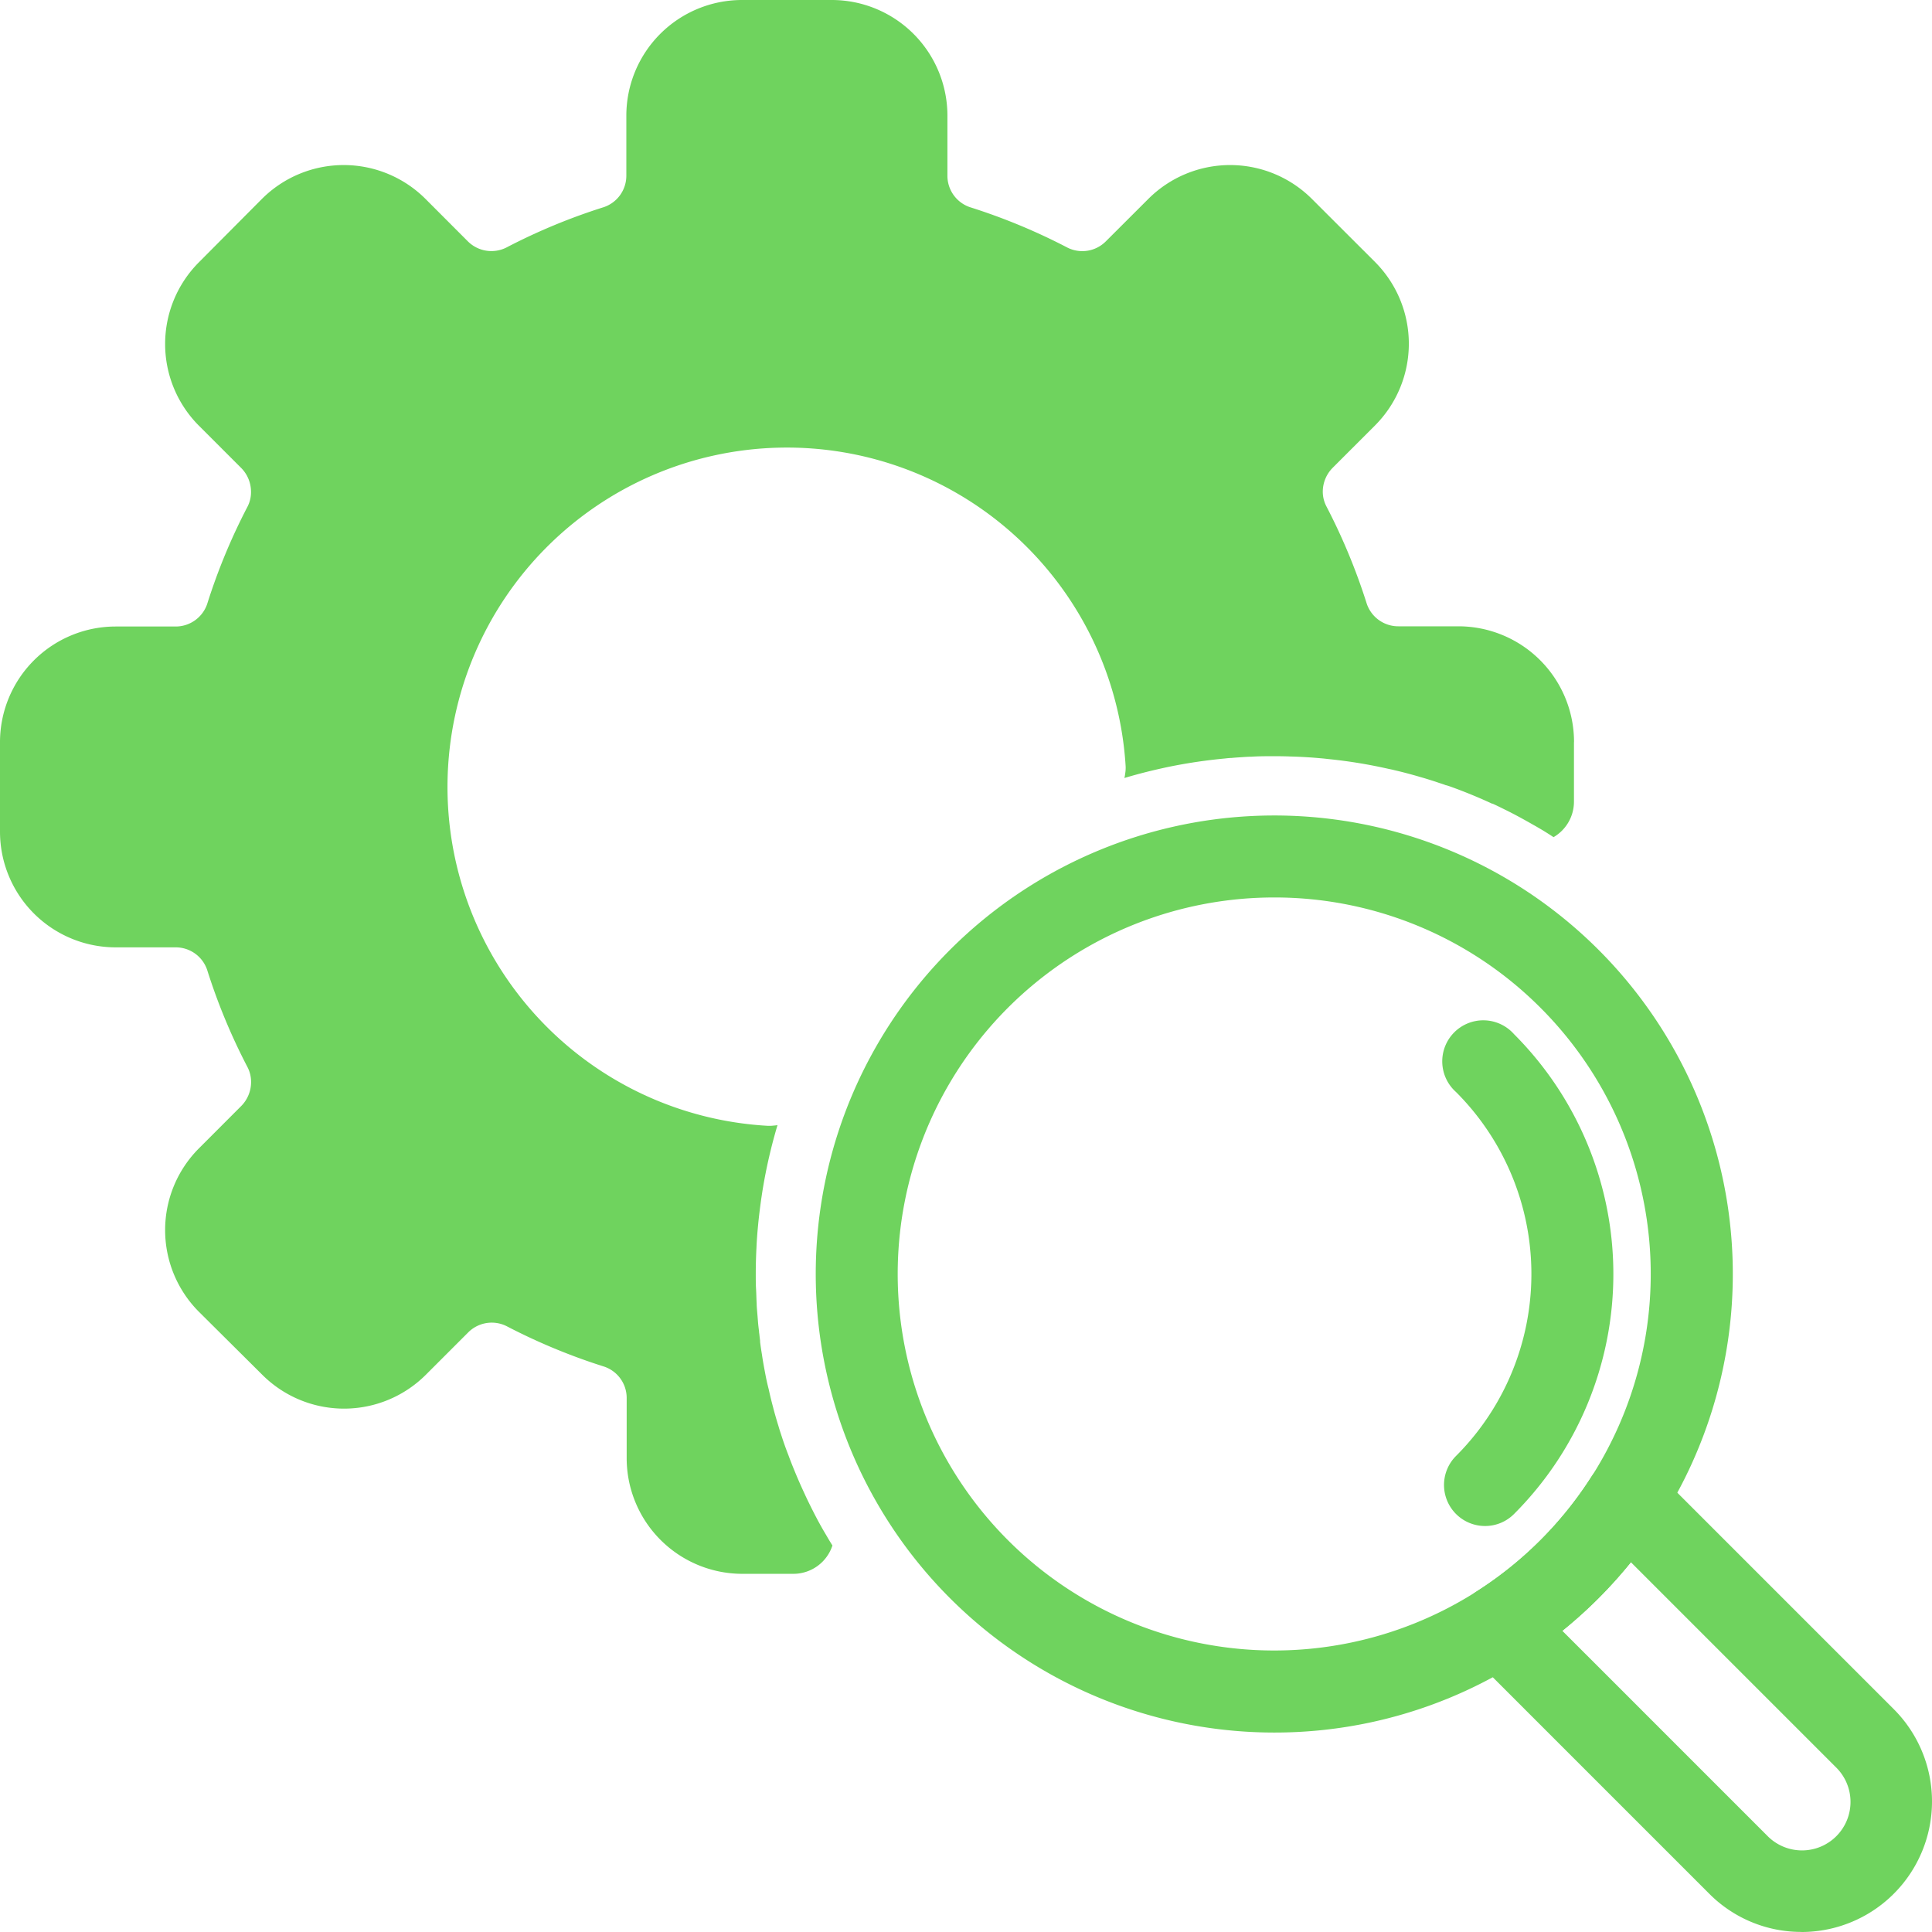
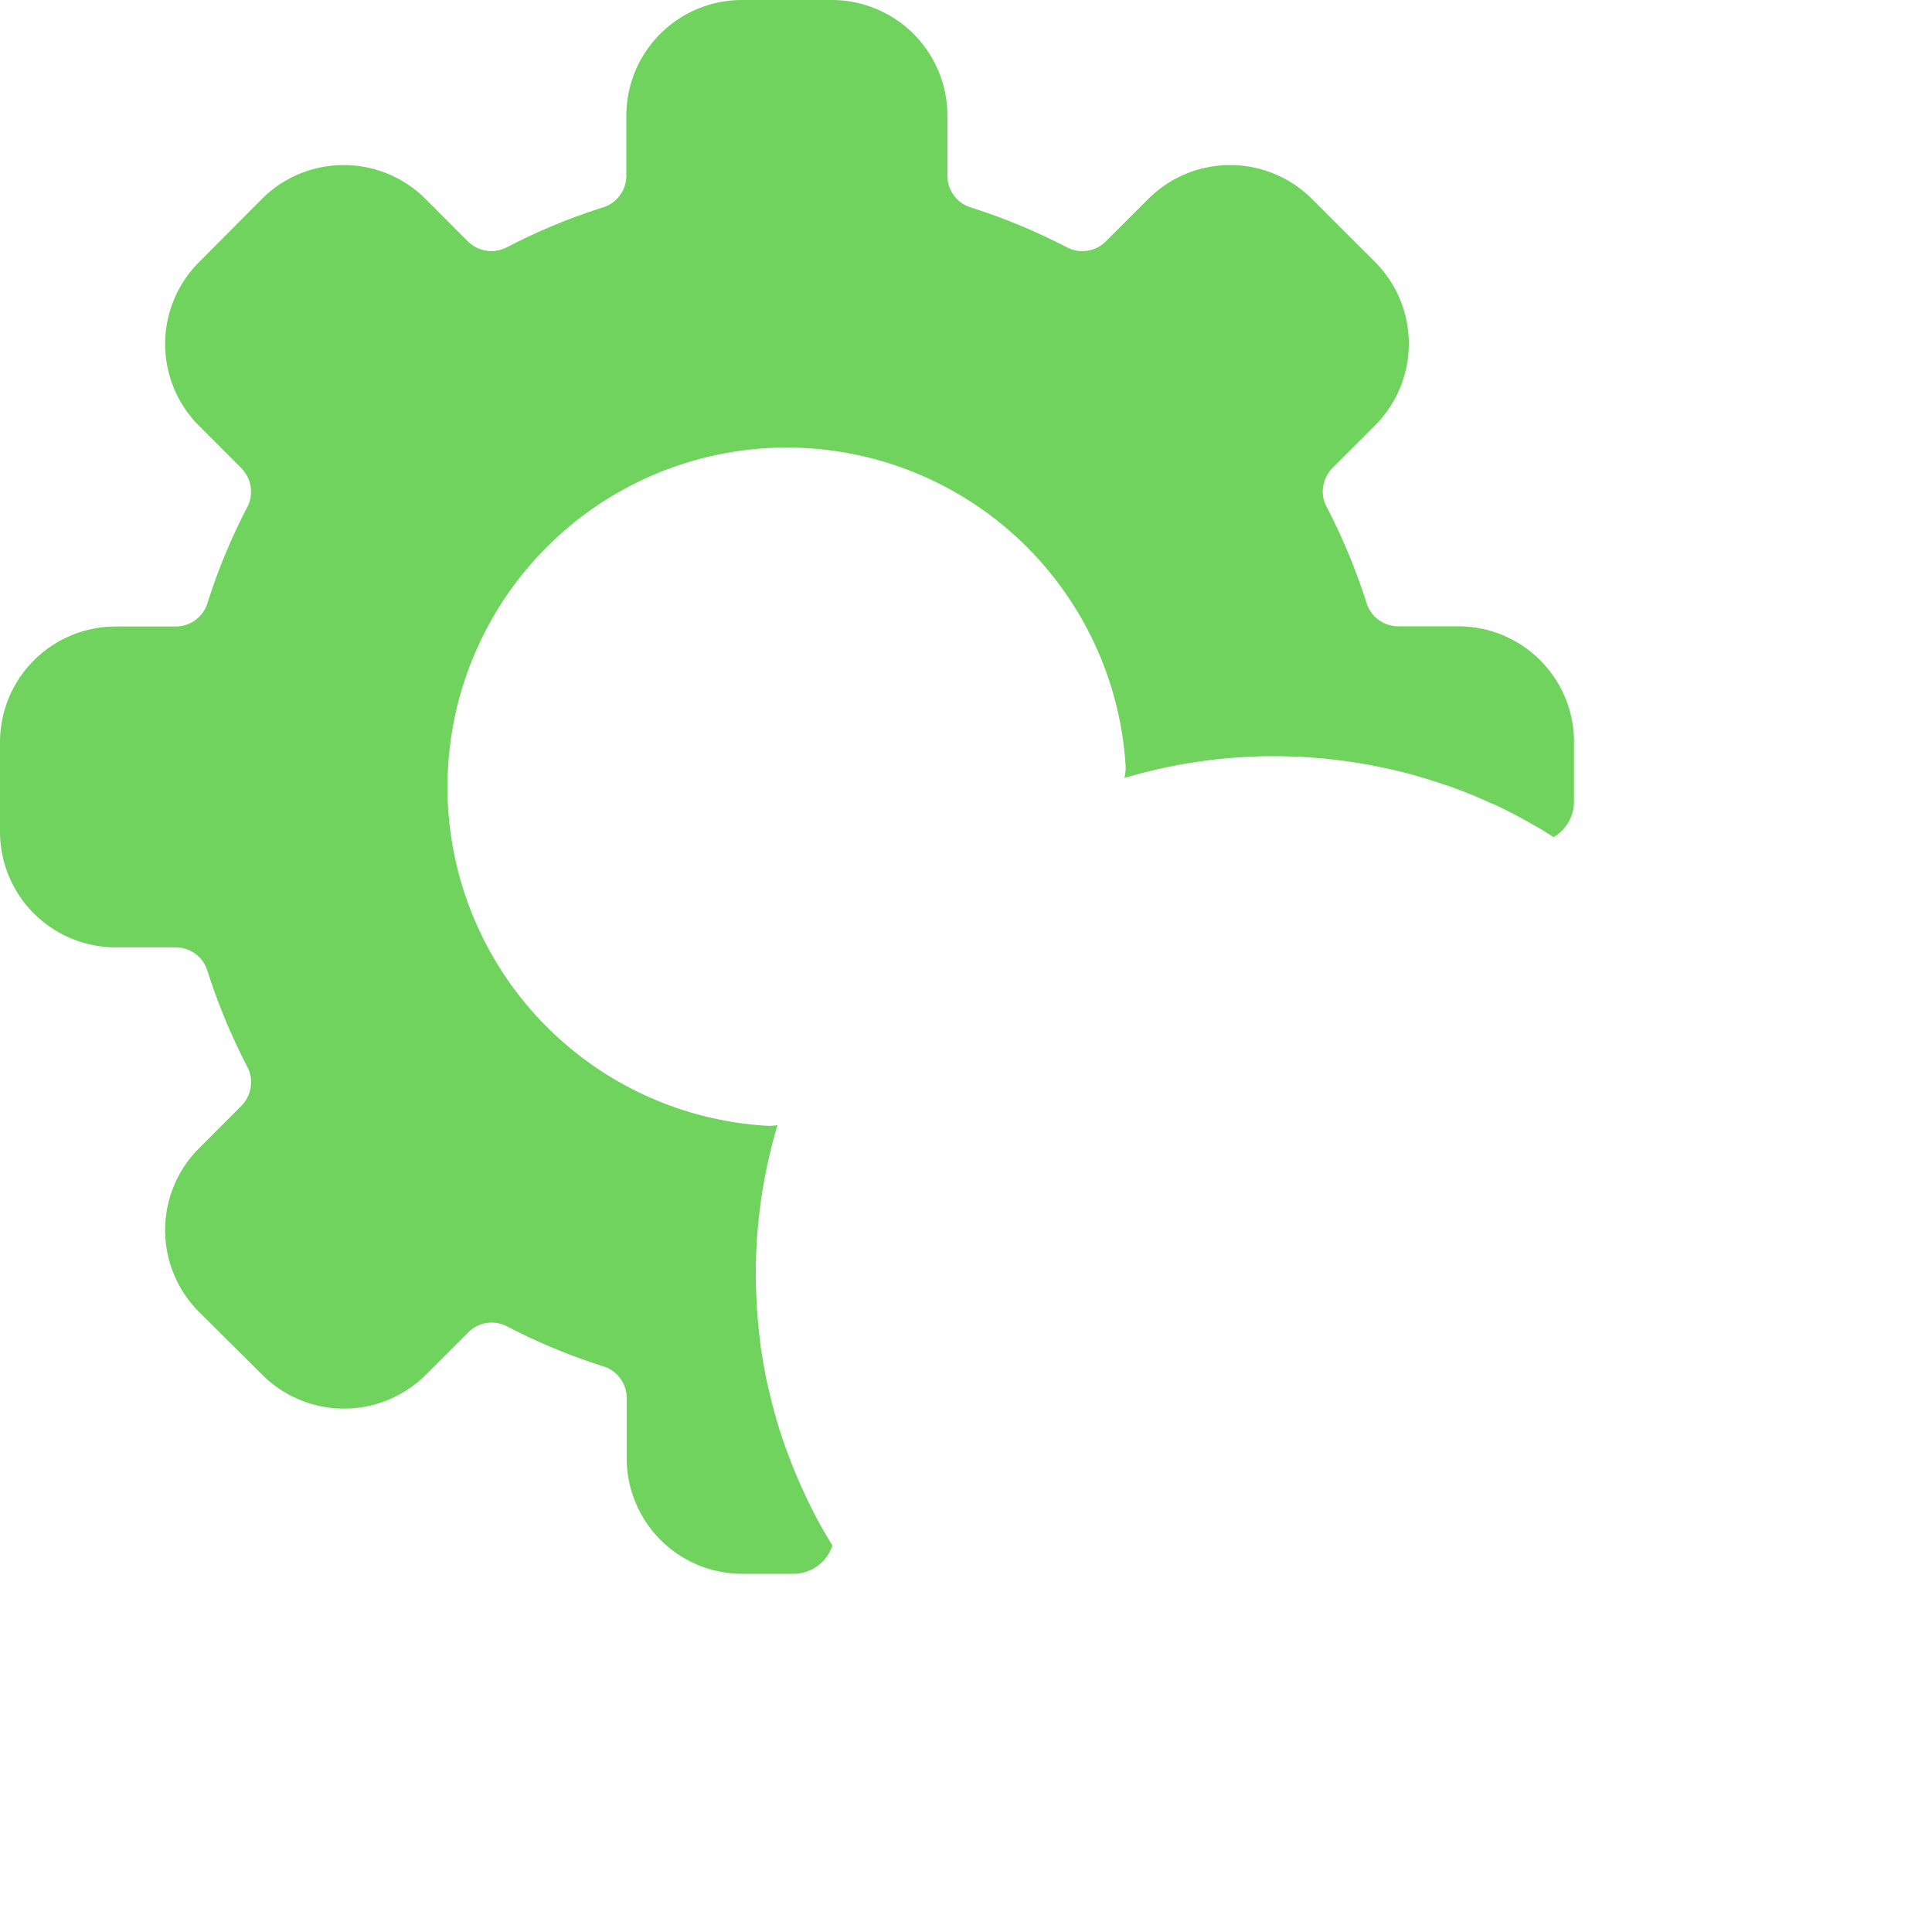
<svg xmlns="http://www.w3.org/2000/svg" id="seo-icon" width="56.772" height="56.772" viewBox="0 0 56.772 56.772">
-   <path id="Path_29329" data-name="Path 29329" d="M194.778,151.815a1.206,1.206,0,0,1-.852-2.058,7.562,7.562,0,0,0,0-10.695,1.206,1.206,0,1,1,1.705-1.7,9.974,9.974,0,0,1,0,14.1A1.2,1.2,0,0,1,194.778,151.815Z" transform="translate(-151.141 -106.973)" fill="#6fd35e" />
-   <path id="Path_29330" data-name="Path 29330" d="M122.791,136.266a13.474,13.474,0,1,1,9.532-3.942A13.439,13.439,0,0,1,122.791,136.266Zm0-24.539a11.064,11.064,0,1,0,7.827,3.237A11.034,11.034,0,0,0,122.791,111.727Z" transform="translate(-85.355 -85.355)" fill="#6fd35e" />
-   <path id="Path_29331" data-name="Path 29331" d="M205.567,209.4a3.811,3.811,0,0,1-2.712-1.124l-7.022-7.022a1.206,1.206,0,0,1,.2-1.867,11.058,11.058,0,0,0,3.356-3.356,1.206,1.206,0,0,1,1.867-.2l7.022,7.022a3.836,3.836,0,0,1-2.712,6.549Zm-7.029-8.85,6.021,6.021a1.425,1.425,0,1,0,2.015-2.015l-6.021-6.021a13.369,13.369,0,0,1-2.015,2.015Z" transform="translate(-152.63 -152.63)" fill="#6fd35e" />
  <path id="Path_29332" data-name="Path 29332" d="M46.251,21.81v1.747a1.207,1.207,0,0,1-.6,1.043c-.151-.1-.3-.193-.46-.285-.035-.02-.07-.042-.107-.061q-.217-.125-.434-.243c-.147-.079-.294-.156-.443-.228-.114-.057-.23-.114-.346-.167h0s-.007,0-.009,0a.008.008,0,0,0-.007,0v0q-.562-.26-1.144-.473c-.064-.024-.129-.046-.2-.068,0,0-.007,0-.011,0-.063-.024-.127-.046-.193-.066q-.161-.056-.322-.105c-.077-.024-.156-.048-.235-.07-.261-.077-.524-.147-.789-.208-.042-.011-.085-.02-.129-.028a14.555,14.555,0,0,0-1.749-.289l-.182-.02c-.125-.011-.248-.022-.373-.031-.2-.013-.395-.024-.592-.028-.162-.007-.327-.009-.491-.009-.221,0-.443,0-.662.015-.092,0-.182.007-.274.013s-.21.013-.316.024c-.072,0-.142.011-.215.018a15.247,15.247,0,0,0-1.589.235c-.118.024-.235.05-.353.077-.331.075-.662.162-.986.259a.735.735,0,0,0,.022-.121,1,1,0,0,0,.013-.256A9.973,9.973,0,1,0,22.56,33.082c.024,0,.046,0,.068,0a.848.848,0,0,0,.105-.007.95.95,0,0,0,.114-.013,15.276,15.276,0,0,0-.436,1.894c-.015.092-.028.182-.042.274-.035.248-.066.5-.09.743-.011.118-.022.237-.031.357v.007c-.009.112-.015.224-.02.338-.013.254-.02.509-.02.765,0,.149,0,.3.009.447s.009.278.018.419c0,.075.007.147.013.221.009.107.018.215.026.32s.02.186.031.281a.32.32,0,0,0,.007.064c.007.07.015.14.024.21a.212.212,0,0,0,0,.035c.015.121.033.241.053.359.028.2.064.388.1.579.028.151.061.3.1.449.037.173.079.344.125.515.037.147.079.292.121.434.013.044.026.085.039.127.028.1.061.2.094.3.061.189.127.375.2.561.057.156.118.311.182.465.09.221.186.438.287.655a0,0,0,0,0,0,0c.039.086.079.171.121.257.147.3.3.6.473.892l.066.112c.053.092.107.182.164.272a1.207,1.207,0,0,1-1.146.833h-1.5a3.4,3.4,0,0,1-3.4-3.4v-1.76a.972.972,0,0,0-.662-.929,17.856,17.856,0,0,1-2.865-1.188.977.977,0,0,0-1.133.186l-1.245,1.245a3.4,3.4,0,0,1-4.8,0L5.844,38.546a3.4,3.4,0,0,1,0-4.8L7.089,32.5a1,1,0,0,0,.289-.7.935.935,0,0,0-.1-.432A17.707,17.707,0,0,1,6.087,28.5a.975.975,0,0,0-.932-.662H3.4a3.4,3.4,0,0,1-3.4-3.4V21.81a3.4,3.4,0,0,1,3.4-3.4H5.156a.978.978,0,0,0,.932-.662,17.648,17.648,0,0,1,1.188-2.865.929.929,0,0,0,.1-.432.994.994,0,0,0-.289-.7L5.844,12.508a3.4,3.4,0,0,1,0-4.8L7.7,5.842a3.4,3.4,0,0,1,4.8,0l1.245,1.247a.981.981,0,0,0,1.133.186,17.658,17.658,0,0,1,2.865-1.188.975.975,0,0,0,.662-.932V3.4A3.4,3.4,0,0,1,21.81,0h2.63a3.4,3.4,0,0,1,3.4,3.4V5.156a.975.975,0,0,0,.662.932,17.825,17.825,0,0,1,2.865,1.188A.974.974,0,0,0,32.5,7.087l1.247-1.245a3.4,3.4,0,0,1,4.8,0L40.407,7.7a3.4,3.4,0,0,1,0,4.8l-1.245,1.245a1,1,0,0,0-.292.7.936.936,0,0,0,.105.432,17.861,17.861,0,0,1,1.188,2.865.978.978,0,0,0,.932.662h1.758a3.4,3.4,0,0,1,3.4,3.4Z" transform="translate(0 0)" fill="#6fd35e" />
</svg>